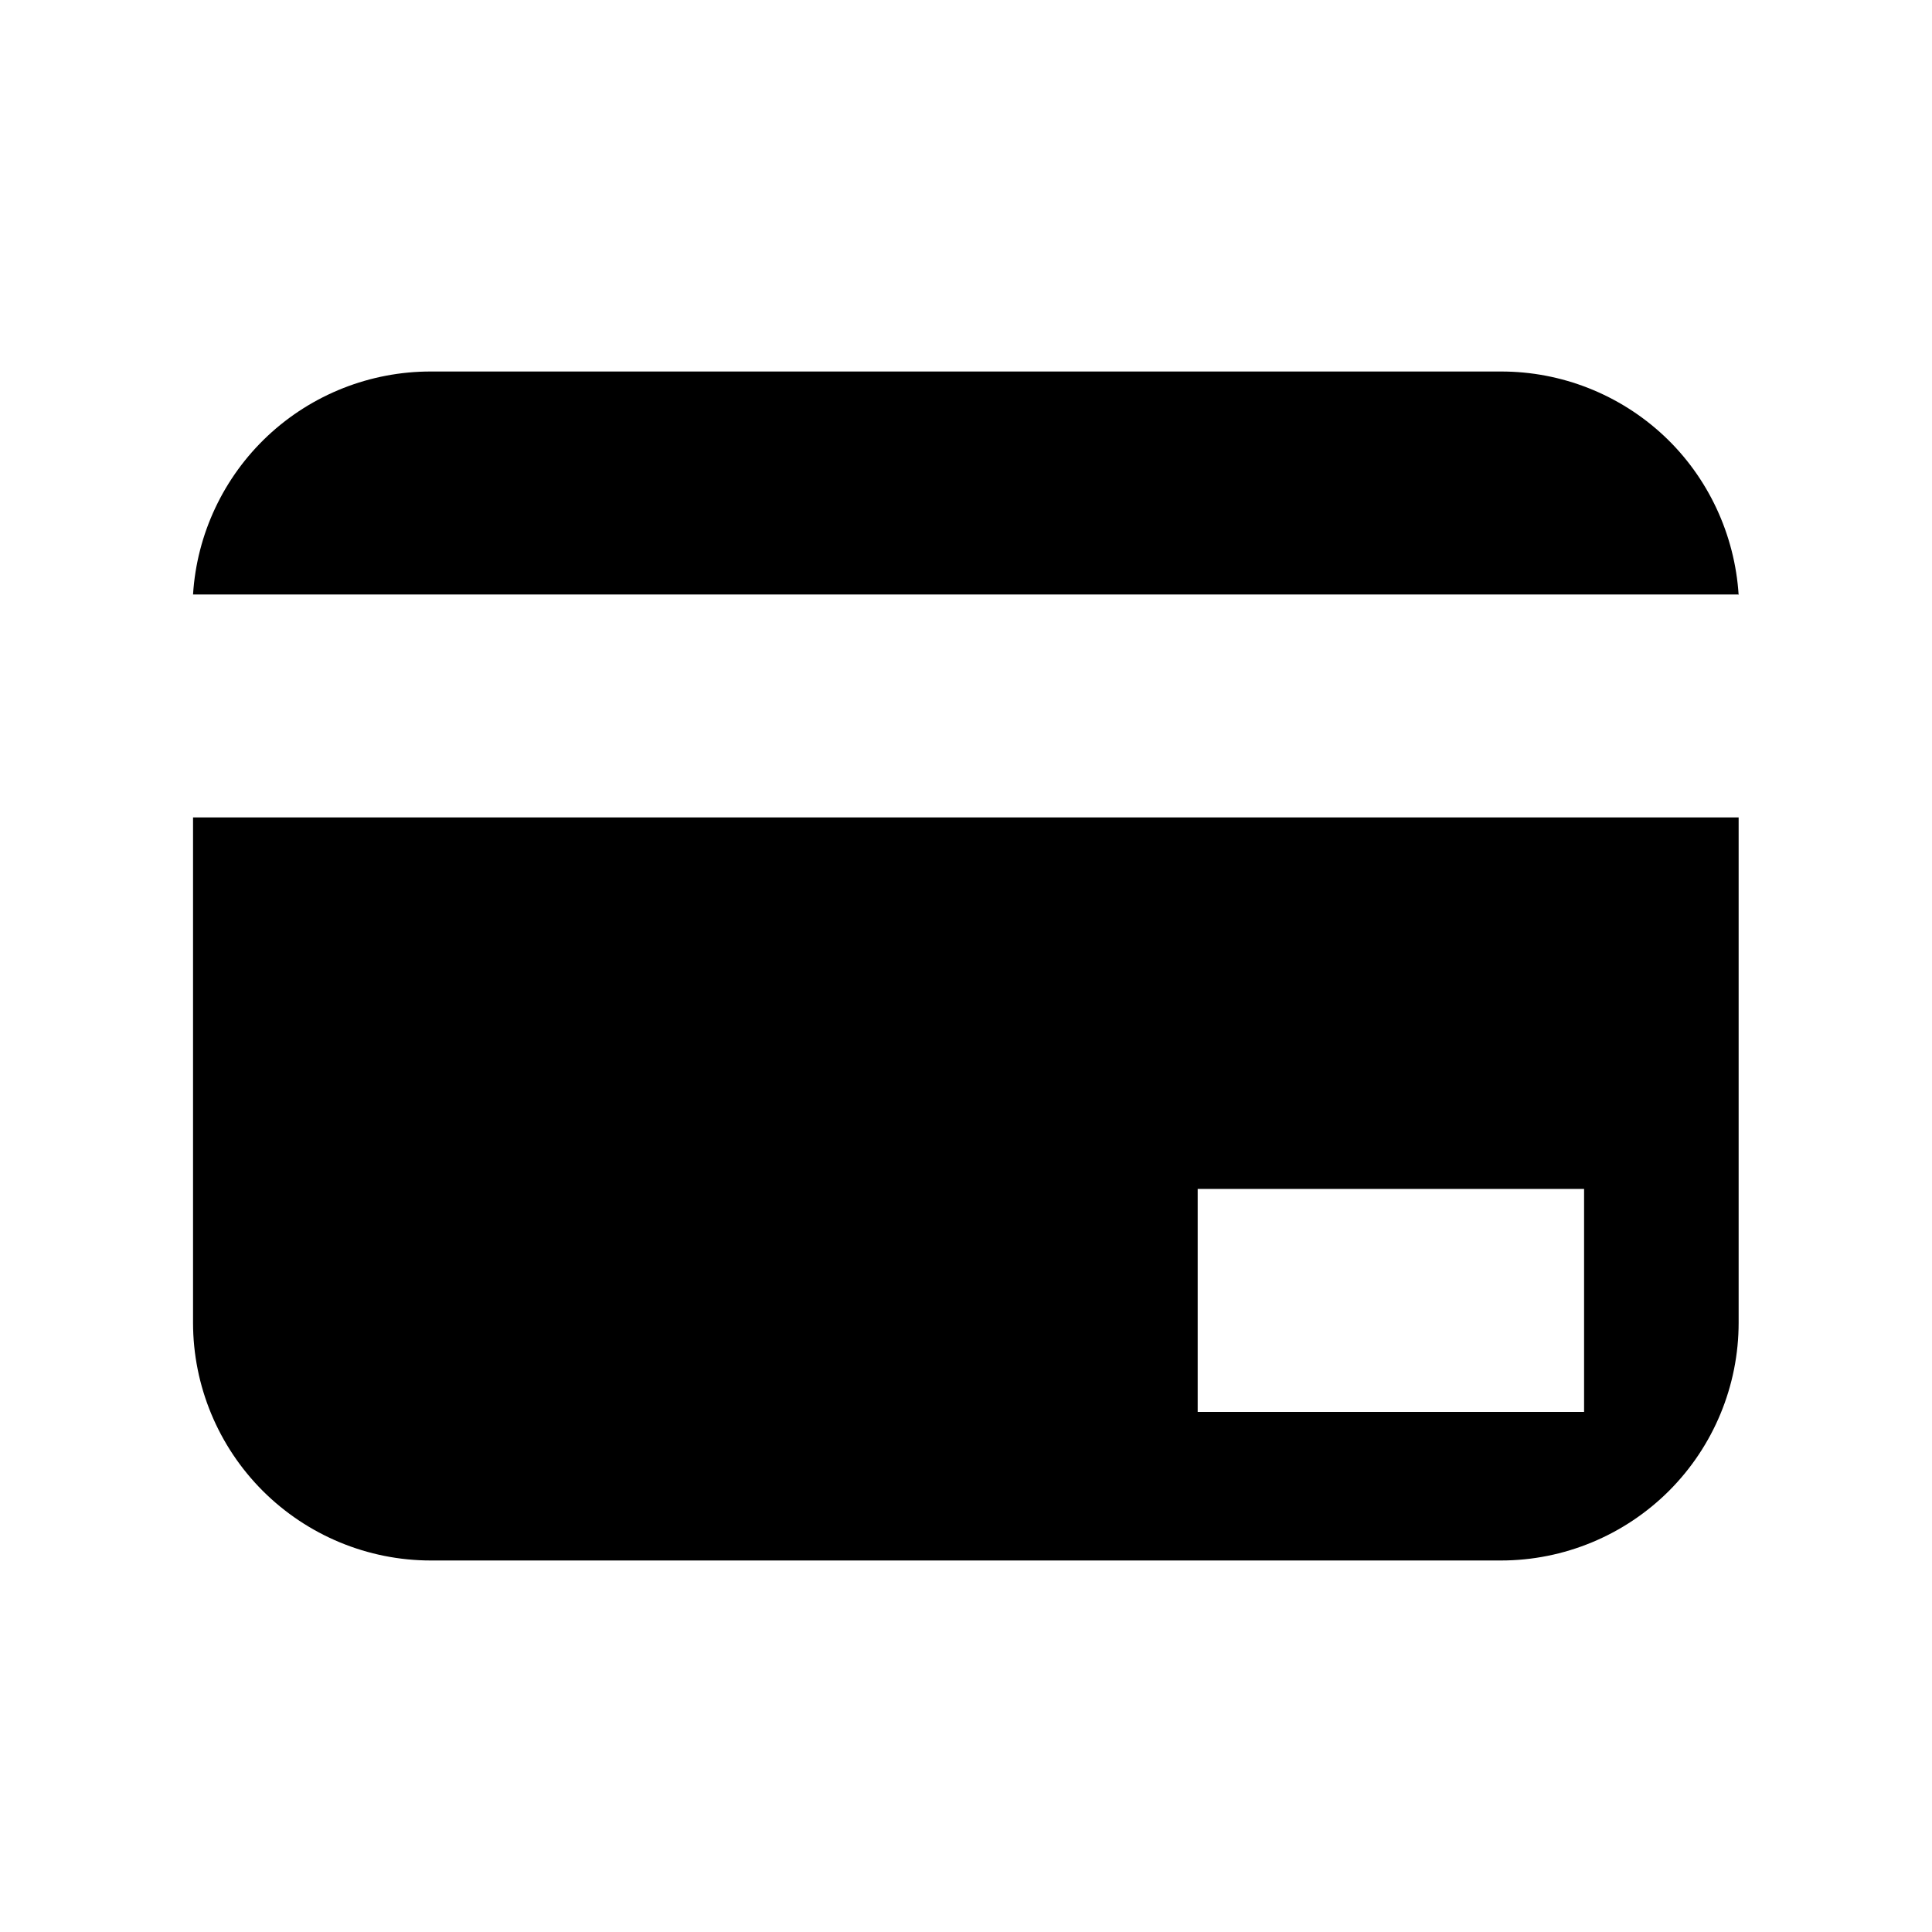
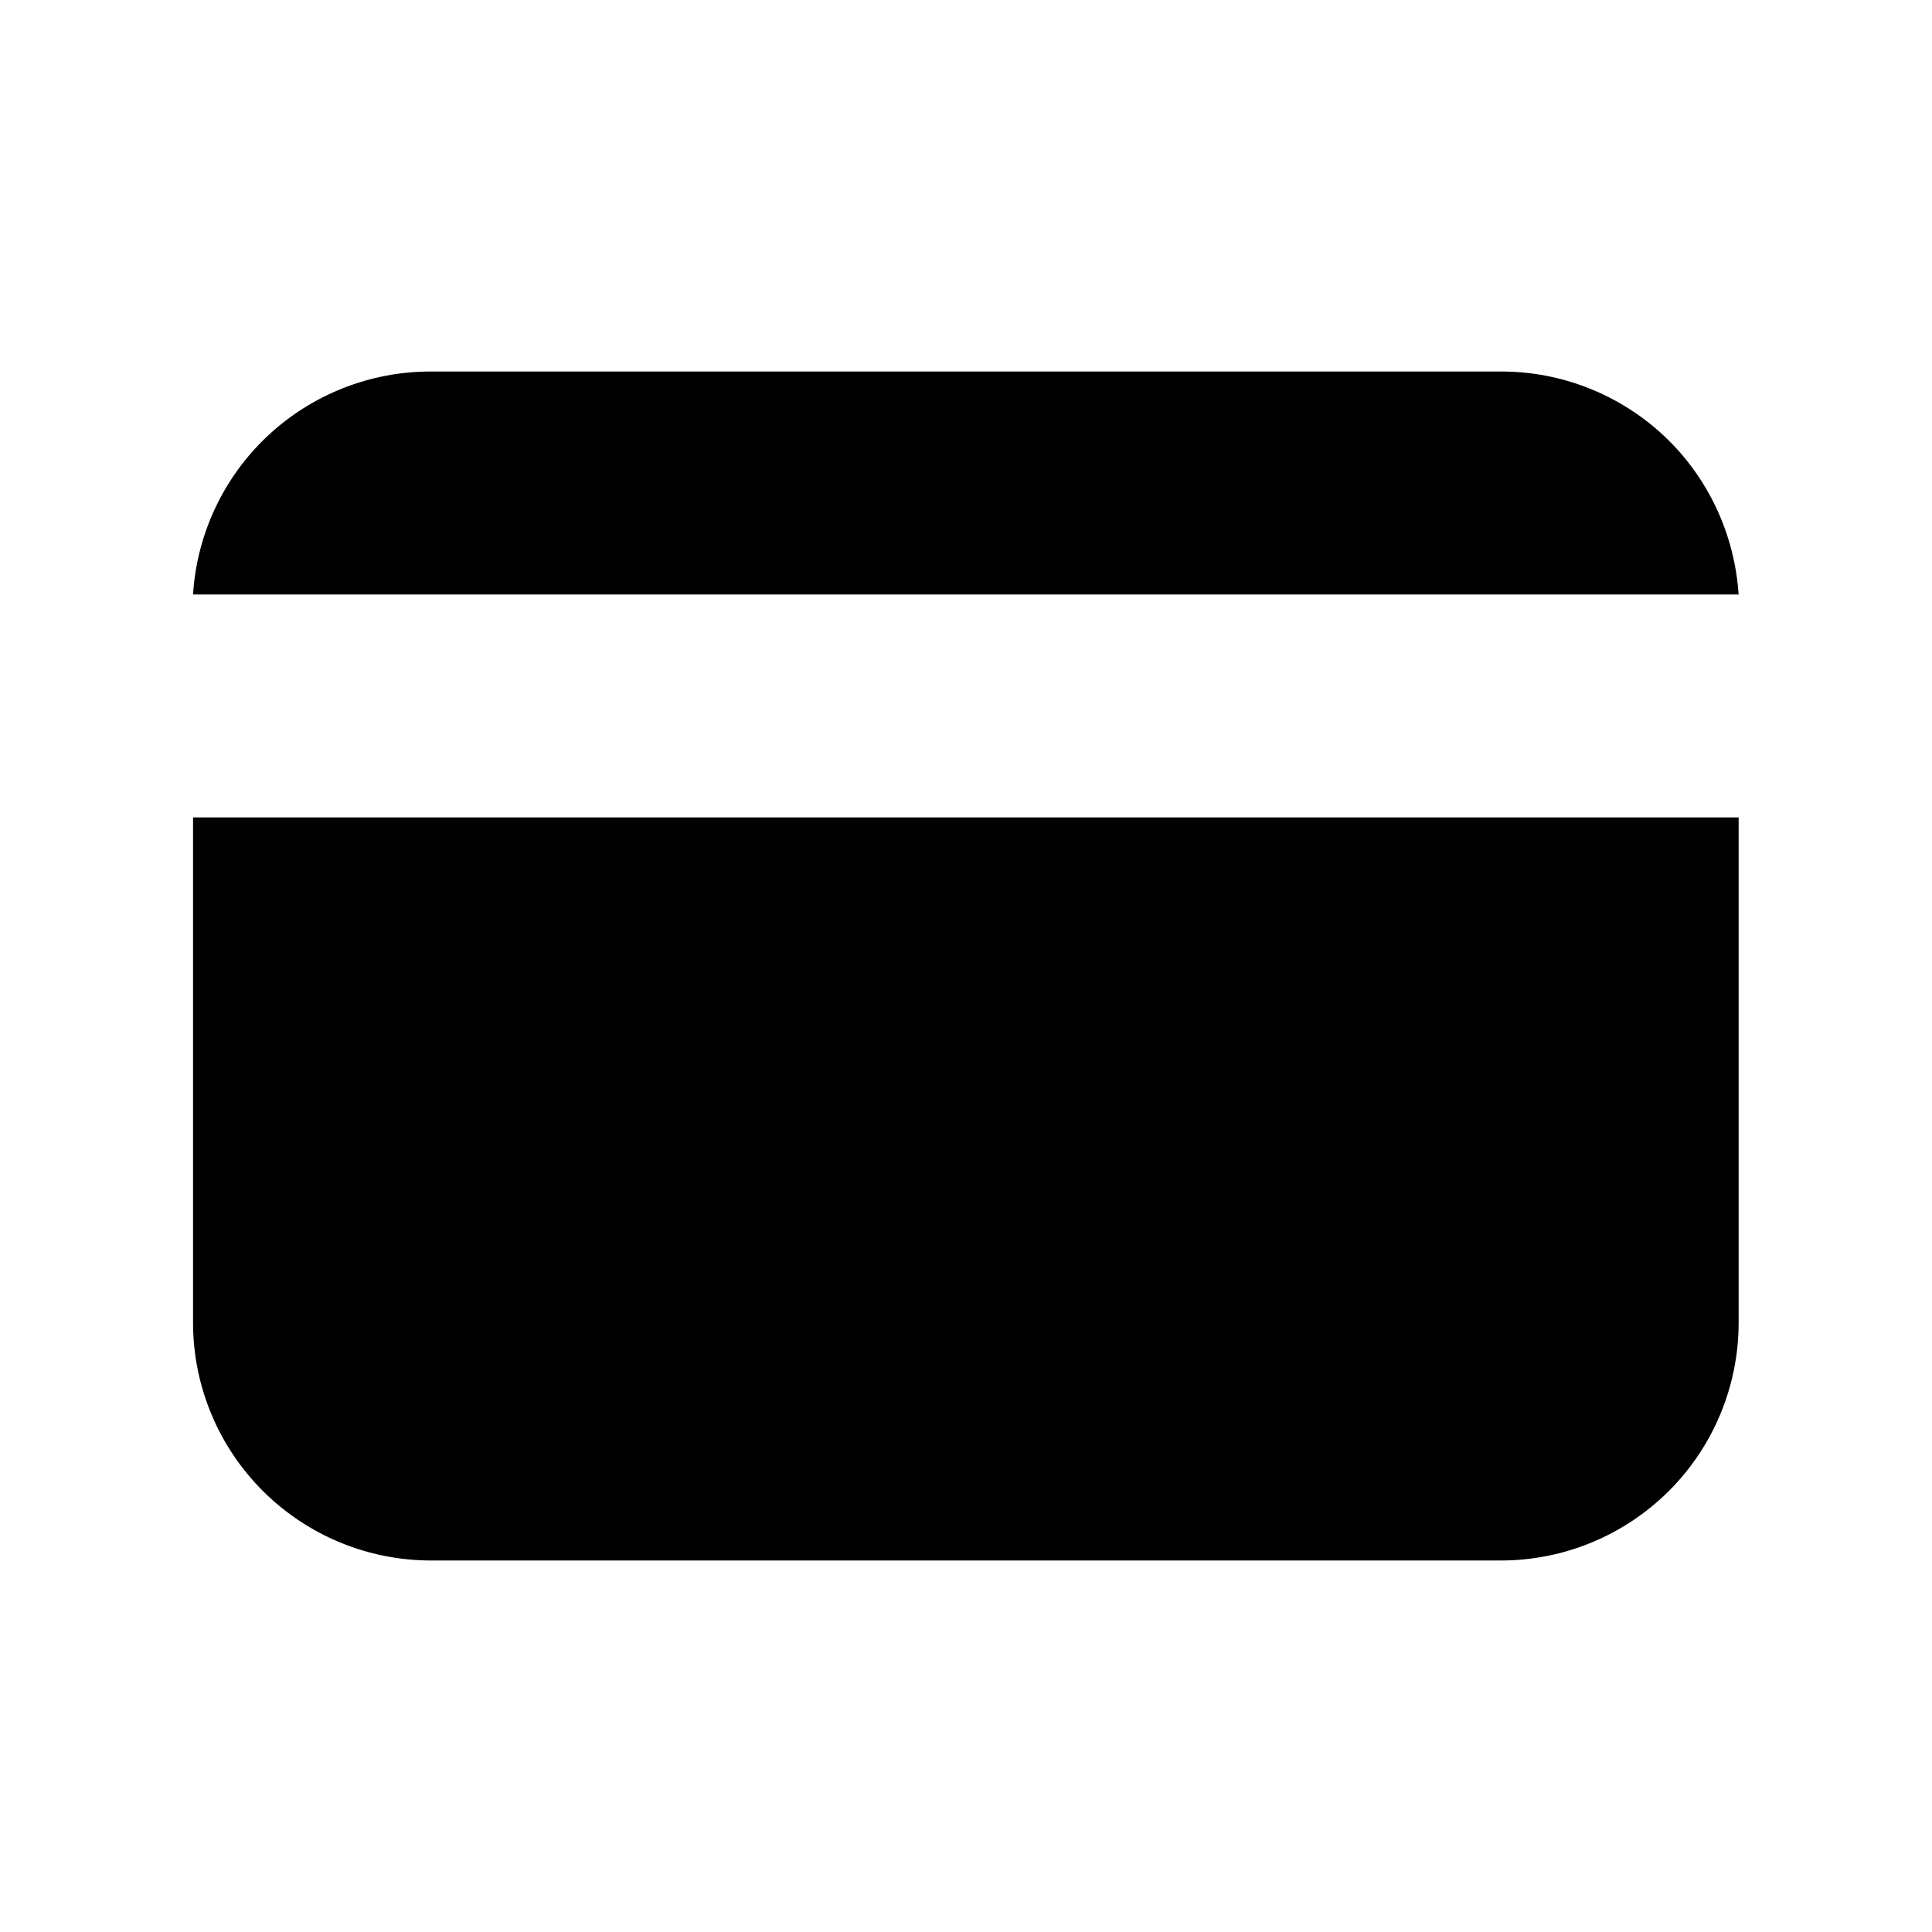
<svg xmlns="http://www.w3.org/2000/svg" width="24" height="24" viewBox="0 0 24 24" fill="none">
-   <path d="M18.645 19.385H5.352C4.569 19.385 3.818 19.073 3.264 18.52C2.71 17.966 2.398 17.214 2.398 16.431V10.154H21.598V16.431C21.598 17.214 21.287 17.966 20.733 18.52C20.179 19.073 19.428 19.385 18.645 19.385ZM14.878 14.769V17.539H19.678V14.769H14.878ZM21.594 7.385H2.398C2.445 6.634 2.777 5.929 3.326 5.414C3.875 4.9 4.6 4.614 5.352 4.615H18.645C19.397 4.614 20.121 4.9 20.67 5.414C21.219 5.928 21.551 6.641 21.598 7.392L21.594 7.385Z" fill="#000000" />
+   <path d="M18.645 19.385H5.352C4.569 19.385 3.818 19.073 3.264 18.52C2.71 17.966 2.398 17.214 2.398 16.431V10.154H21.598V16.431C21.598 17.214 21.287 17.966 20.733 18.52C20.179 19.073 19.428 19.385 18.645 19.385ZM14.878 14.769V17.539V14.769H14.878ZM21.594 7.385H2.398C2.445 6.634 2.777 5.929 3.326 5.414C3.875 4.9 4.6 4.614 5.352 4.615H18.645C19.397 4.614 20.121 4.9 20.67 5.414C21.219 5.928 21.551 6.641 21.598 7.392L21.594 7.385Z" fill="#000000" />
</svg>